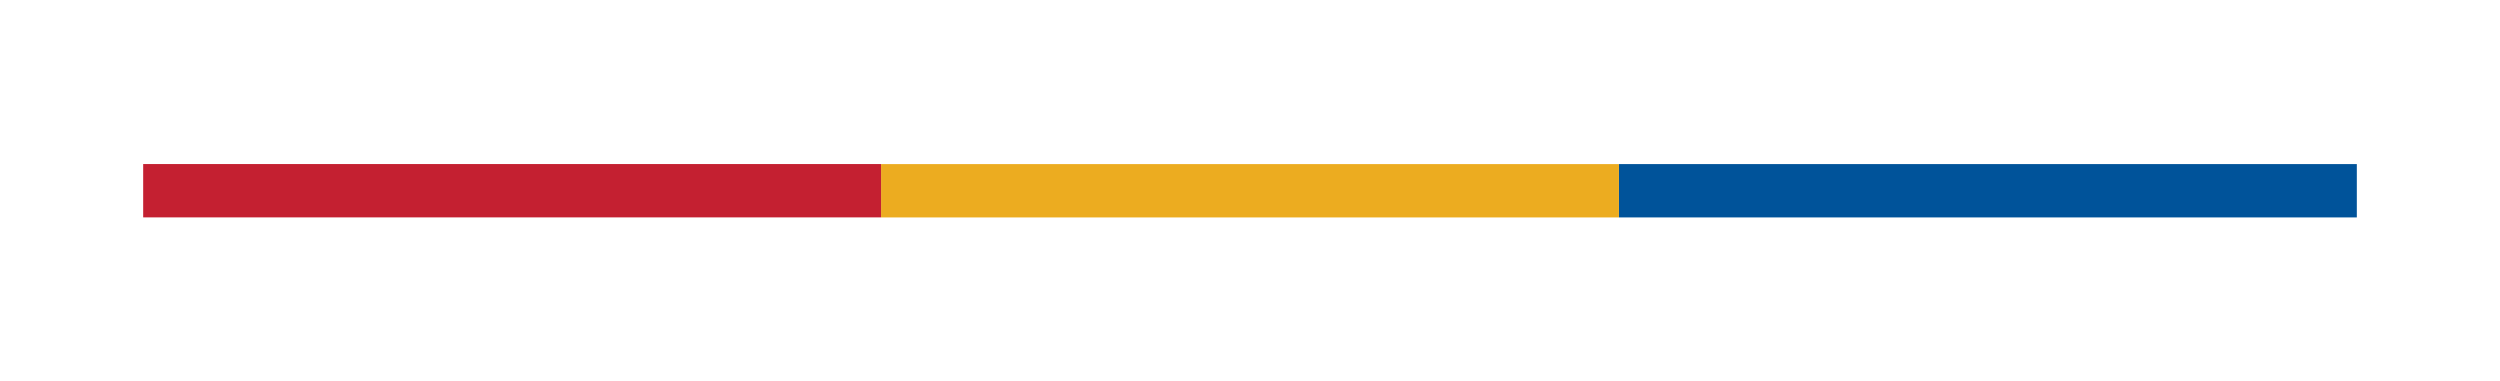
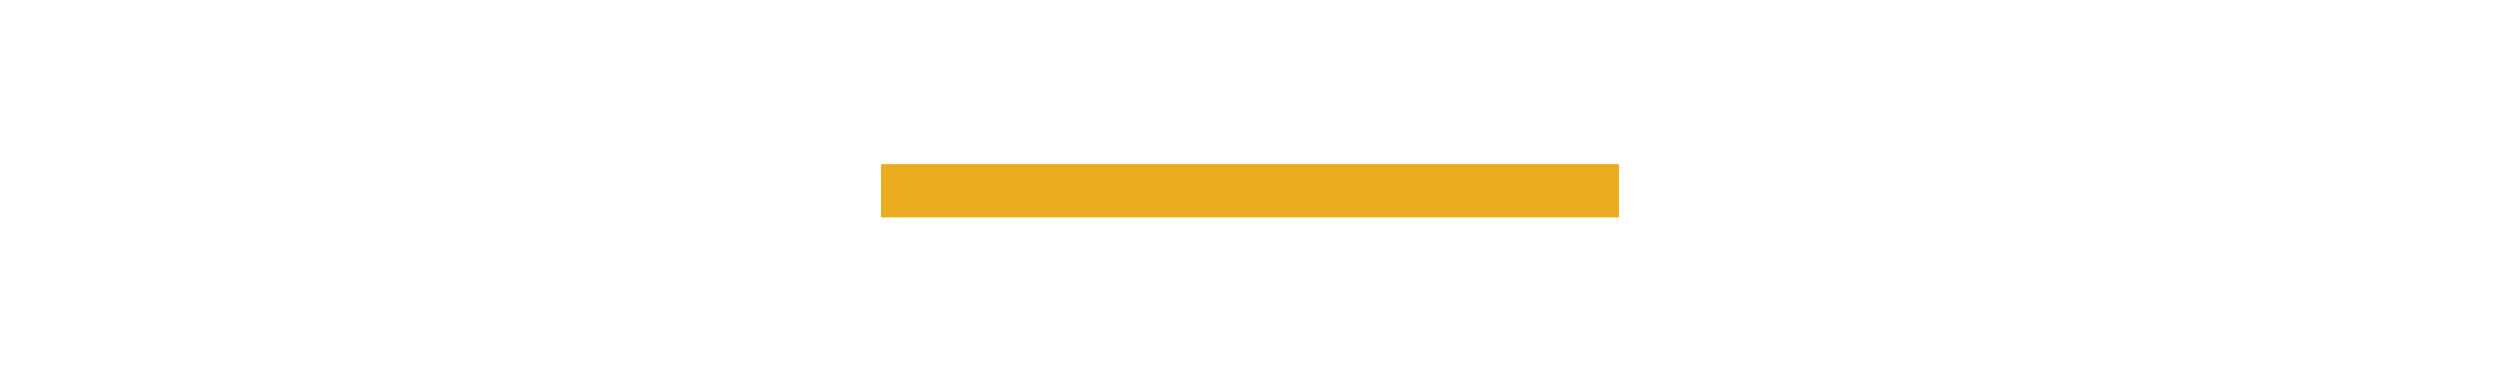
<svg xmlns="http://www.w3.org/2000/svg" id="Layer_1" x="0px" y="0px" viewBox="0 0 367 56" style="enable-background:new 0 0 367 56;" xml:space="preserve">
  <style type="text/css">	.st0{fill:#00539A;}	.st1{fill:#ECAC20;}	.st2{fill:#C42031;}</style>
-   <rect x="287.91" y="-26.16" transform="matrix(-1.836970e-16 1 -1 -1.836970e-16 319.822 -263.822)" class="st0" width="7.83" height="108.32" />
  <rect x="179.59" y="-26.16" transform="matrix(-1.836970e-16 1 -1 -1.836970e-16 211.5 -155.5)" class="st1" width="7.83" height="108.32" />
-   <rect x="71.26" y="-26.16" transform="matrix(-1.836970e-16 1 -1 -1.836970e-16 103.178 -47.178)" class="st2" width="7.83" height="108.32" />
</svg>